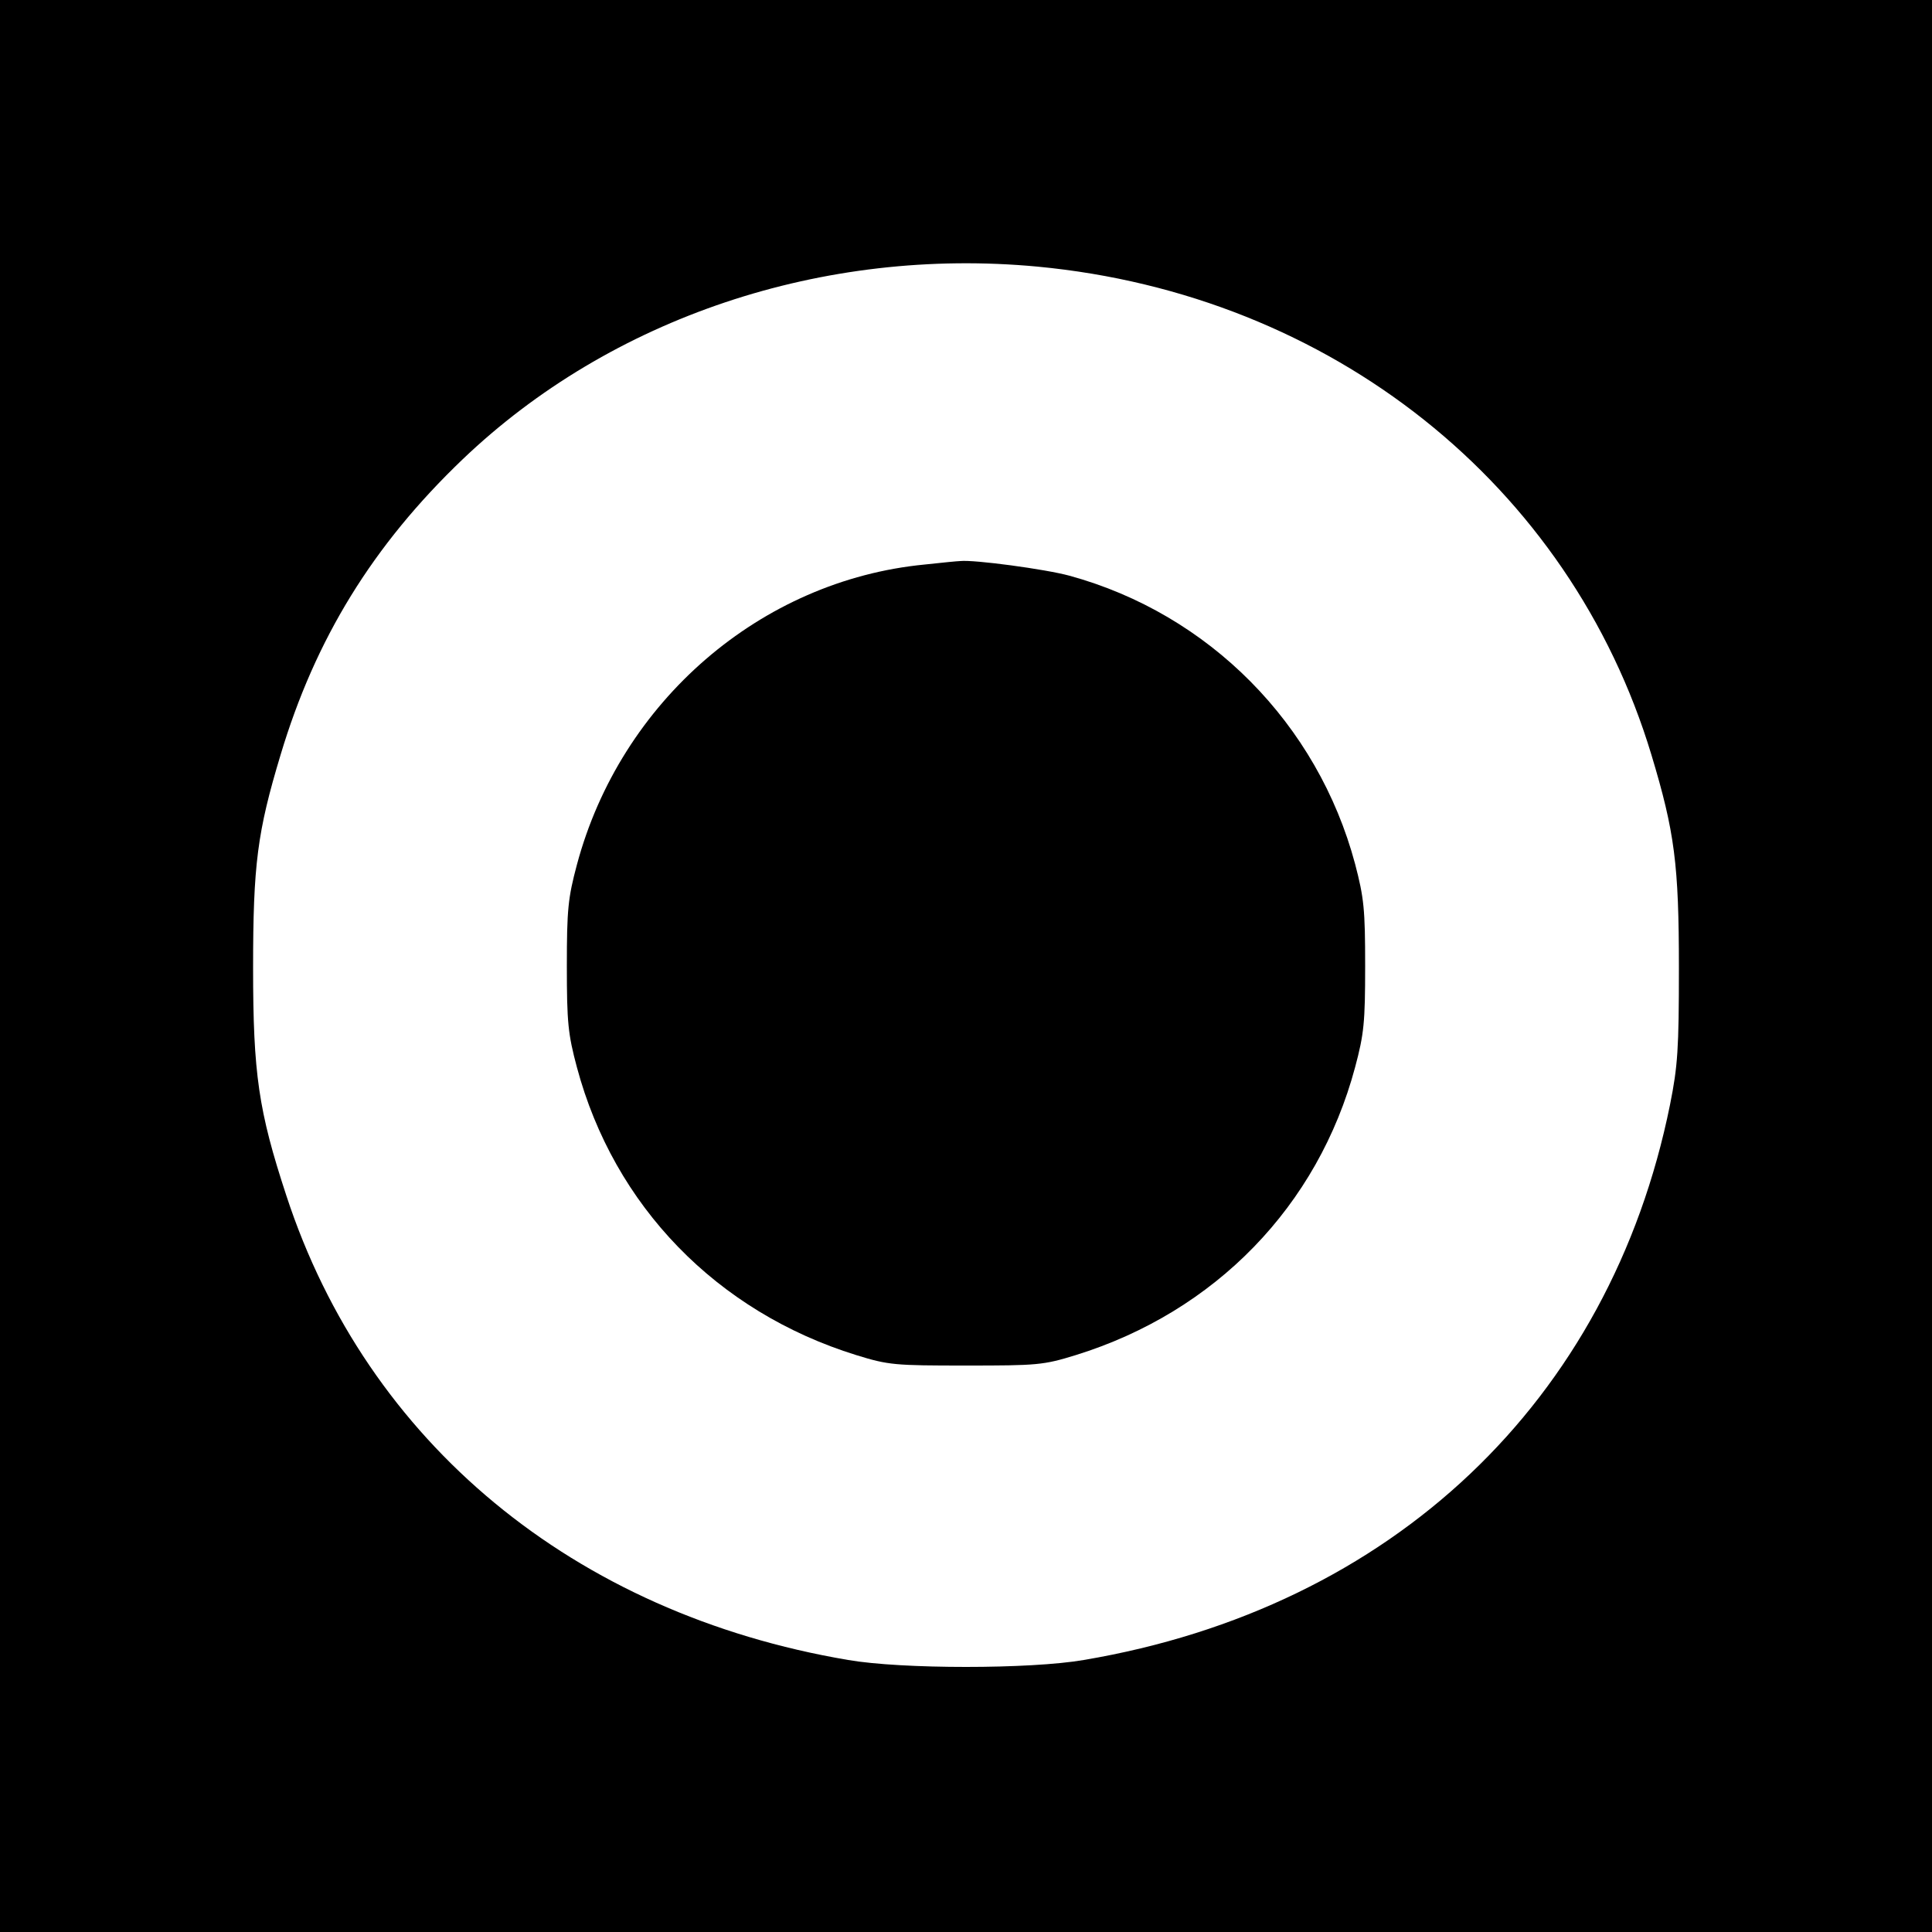
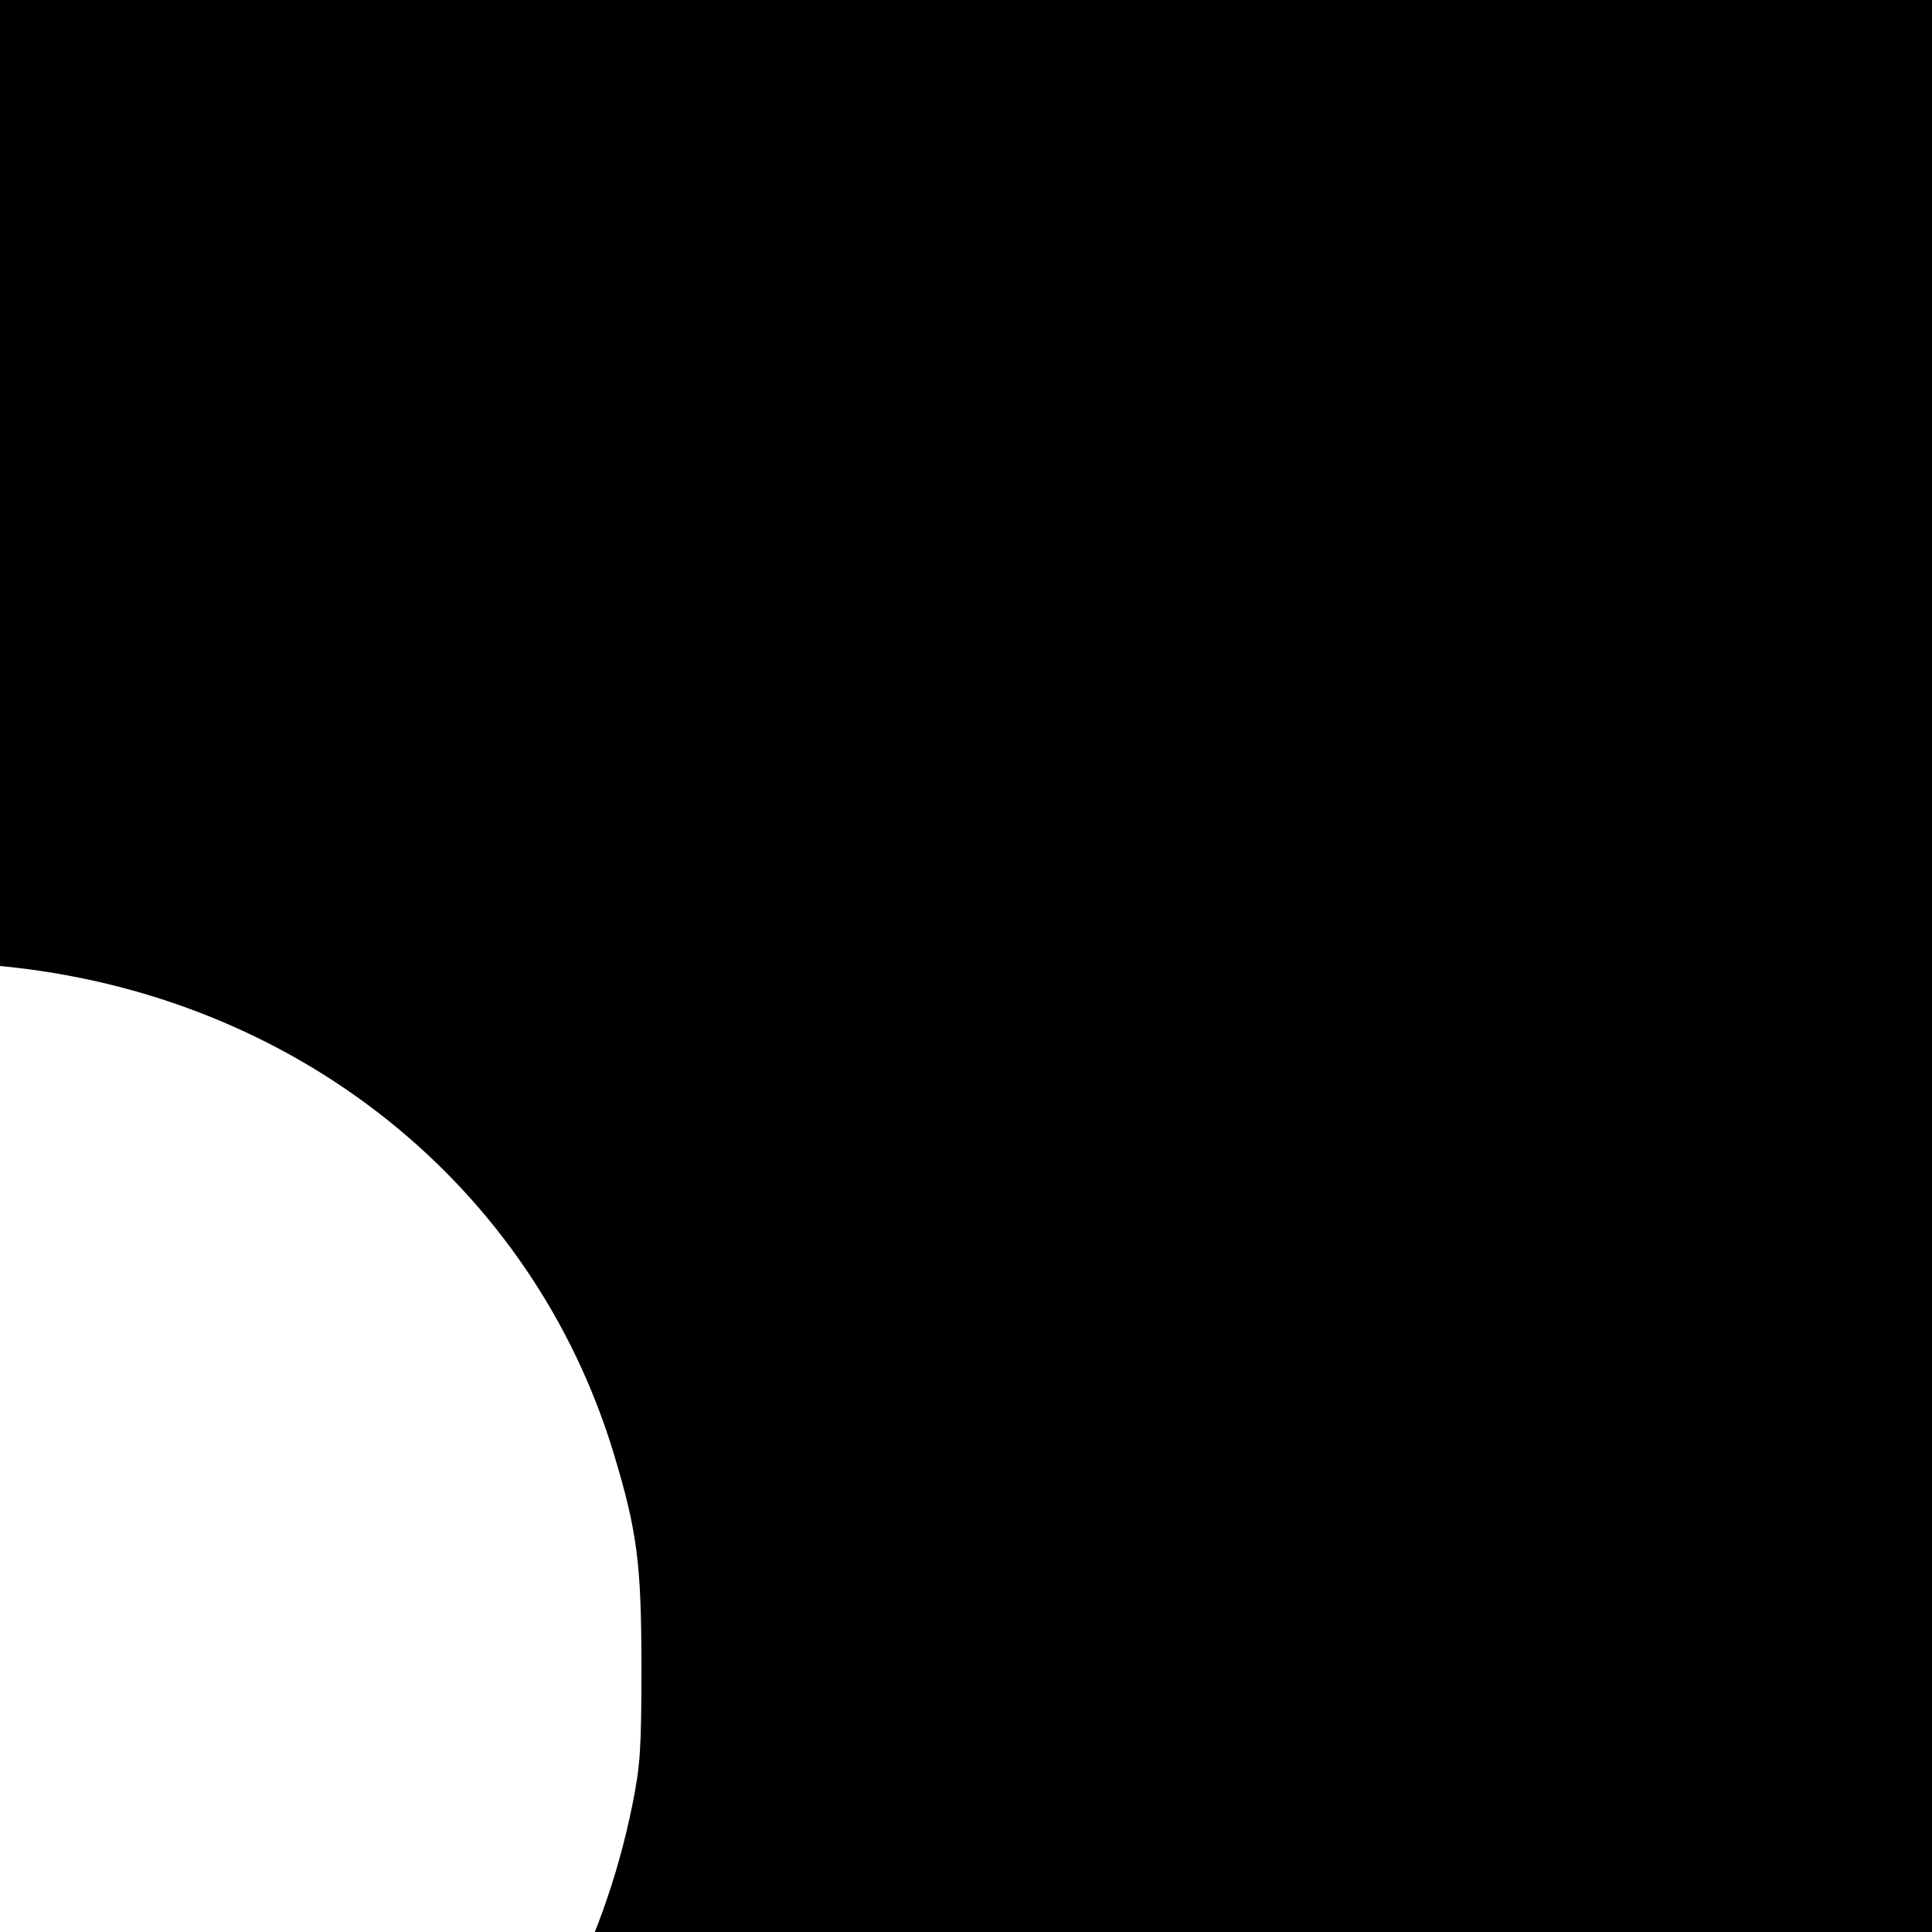
<svg xmlns="http://www.w3.org/2000/svg" version="1.0" width="500pt" height="500pt" viewBox="0 0 500 500" preserveAspectRatio="xMidYMid meet">
  <g transform="translate(0,500) scale(0.1,-0.1)" fill="#000000" stroke="none">
-     <path d="M0 2500 l0 -2500 2500 0 2500 0 0 2500 0 2500 -2500 0 -2500 0 0 -2500z m2685 1810 c760 -72 1378 -564 1589 -1264 60 -199 71 -283 71 -551 0 -210 -3 -254 -23 -354 -155 -767 -719 -1302 -1517 -1437 -139 -24 -471 -24 -610 0 -710 120 -1245 563 -1454 1202 -72 219 -86 315 -86 589 0 268 11 352 71 551 90 301 239 543 471 765 384 367 933 551 1488 499z" />
-     <path d="M2393 3539 c-424 -41 -787 -354 -900 -777 -23 -86 -26 -116 -26 -262 0 -146 3 -176 26 -262 96 -359 362 -633 723 -745 84 -26 100 -27 284 -27 184 0 200 1 284 27 361 112 627 386 723 745 23 86 26 116 26 262 0 147 -3 176 -26 264 -97 363 -378 647 -739 746 -62 17 -248 42 -283 38 -5 0 -47 -4 -92 -9z" />
+     <path d="M0 2500 l0 -2500 2500 0 2500 0 0 2500 0 2500 -2500 0 -2500 0 0 -2500z c760 -72 1378 -564 1589 -1264 60 -199 71 -283 71 -551 0 -210 -3 -254 -23 -354 -155 -767 -719 -1302 -1517 -1437 -139 -24 -471 -24 -610 0 -710 120 -1245 563 -1454 1202 -72 219 -86 315 -86 589 0 268 11 352 71 551 90 301 239 543 471 765 384 367 933 551 1488 499z" />
  </g>
</svg>